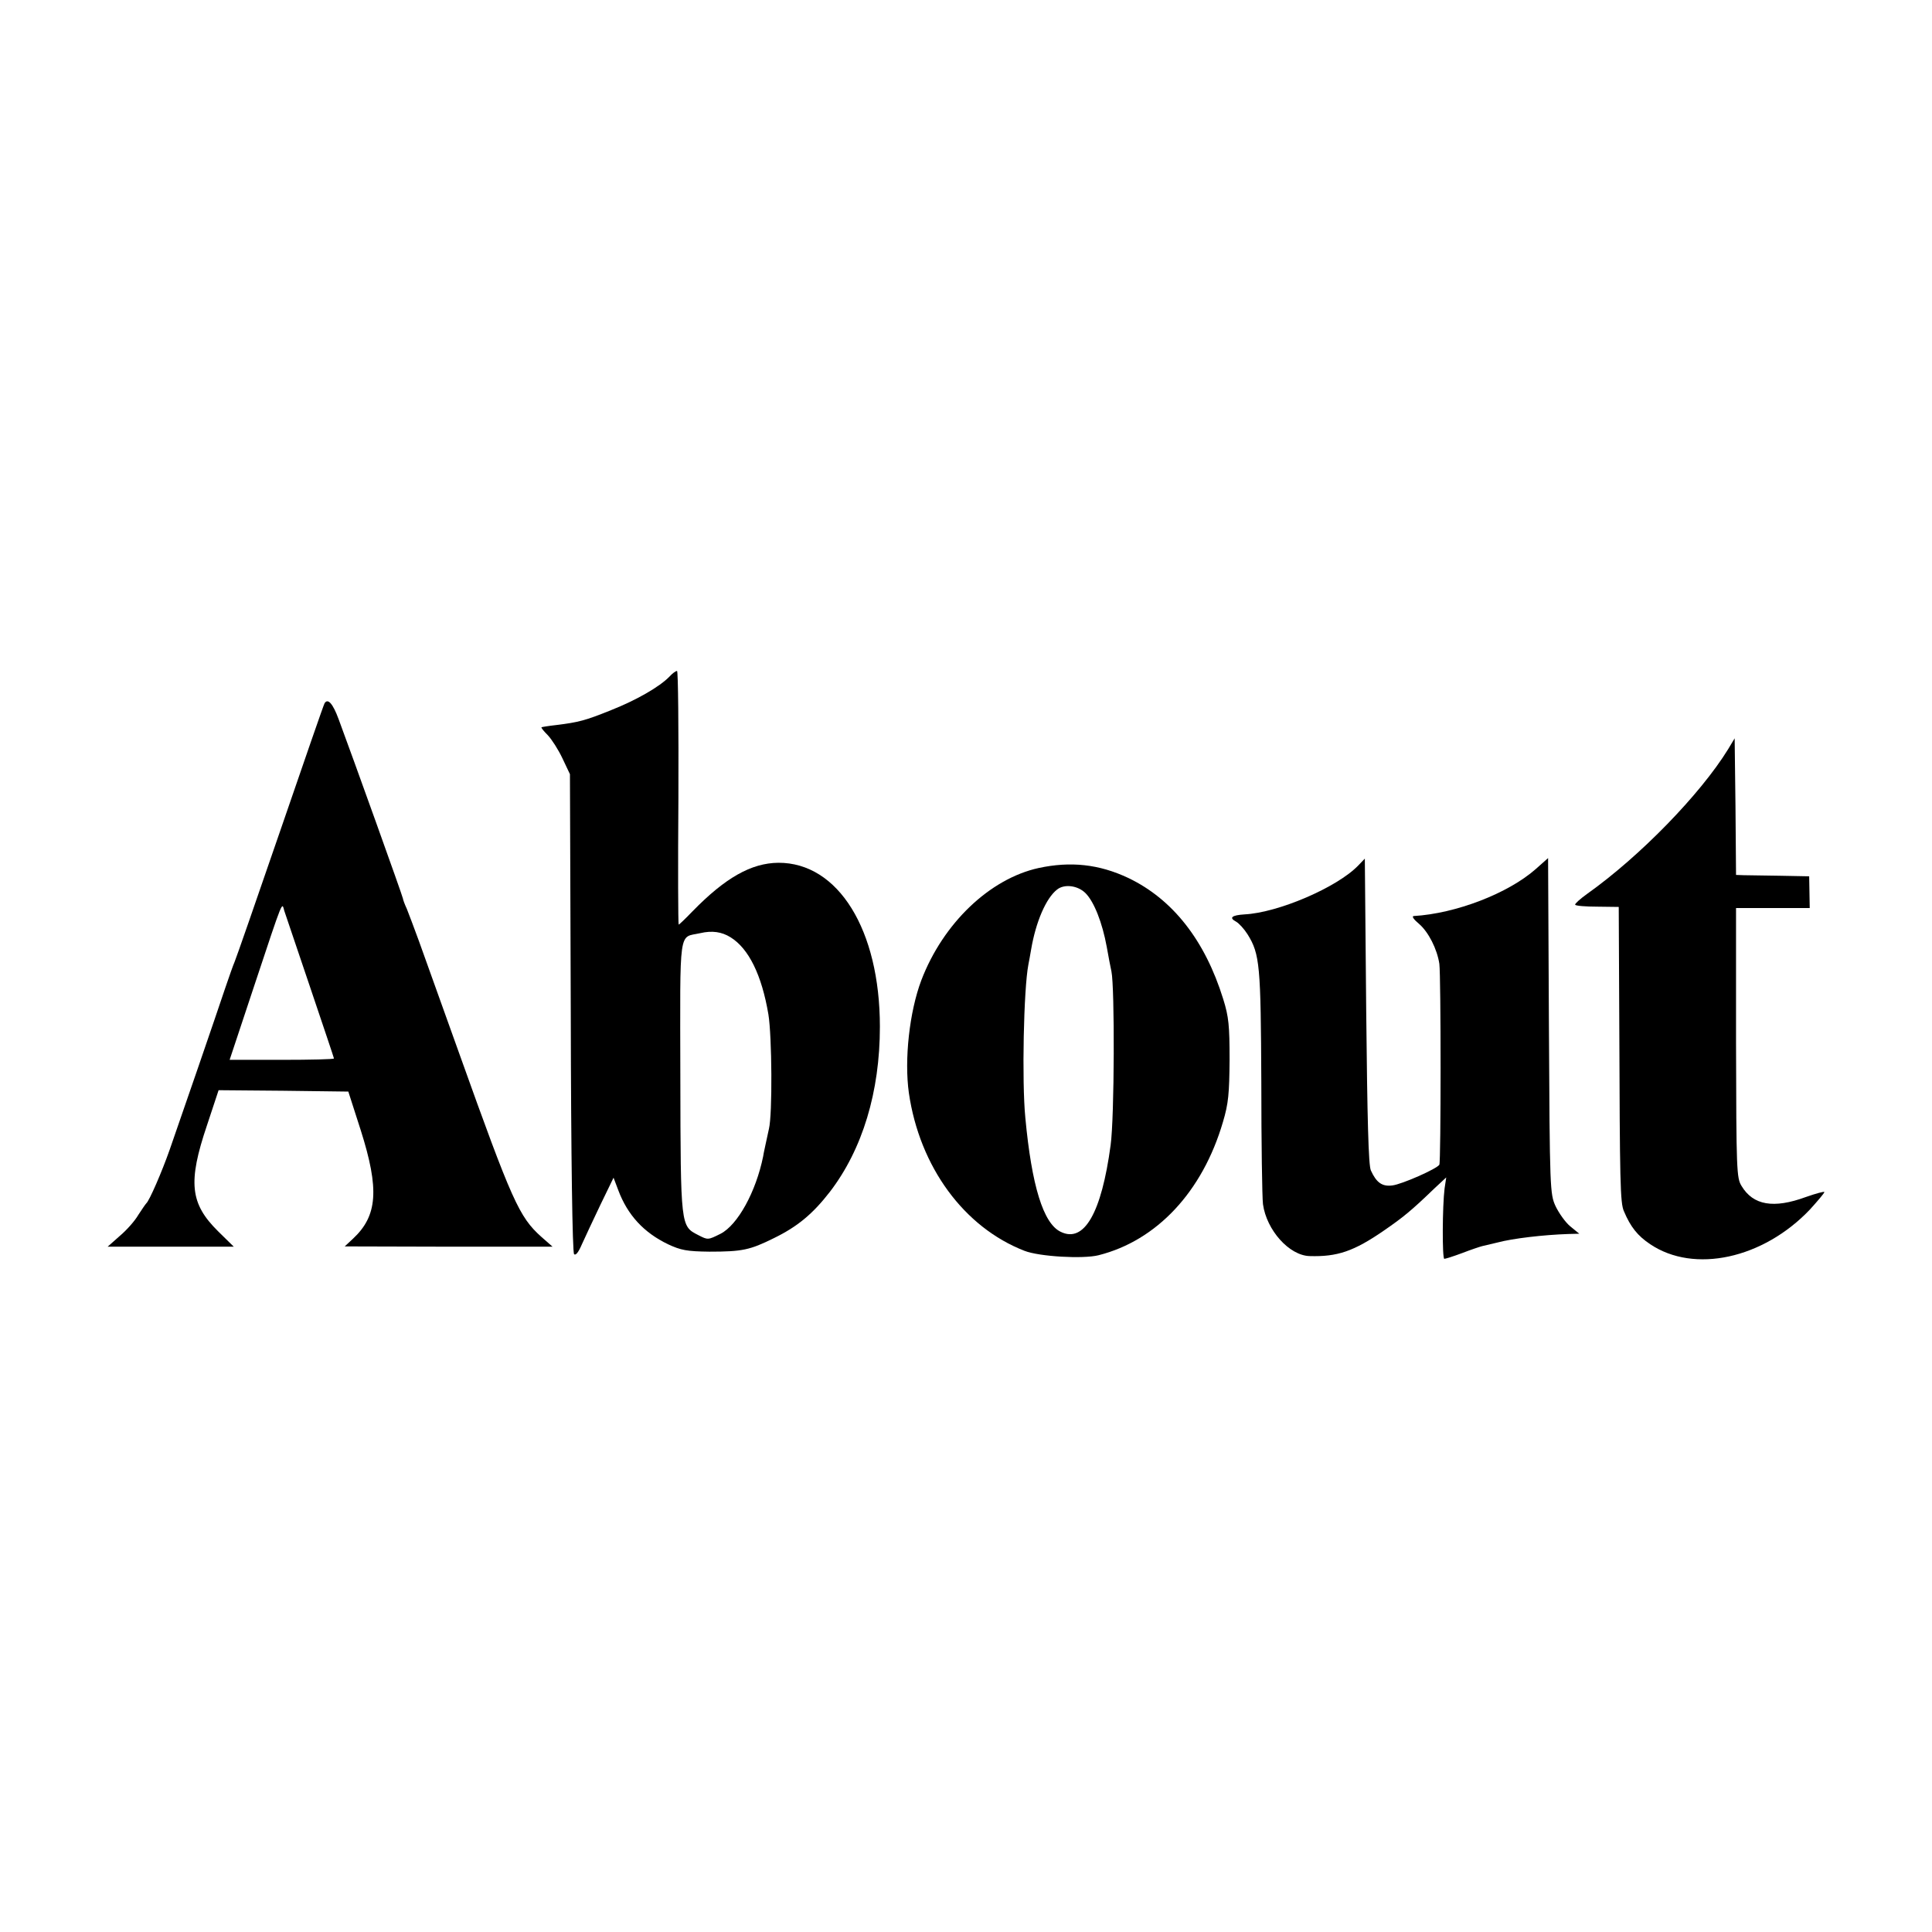
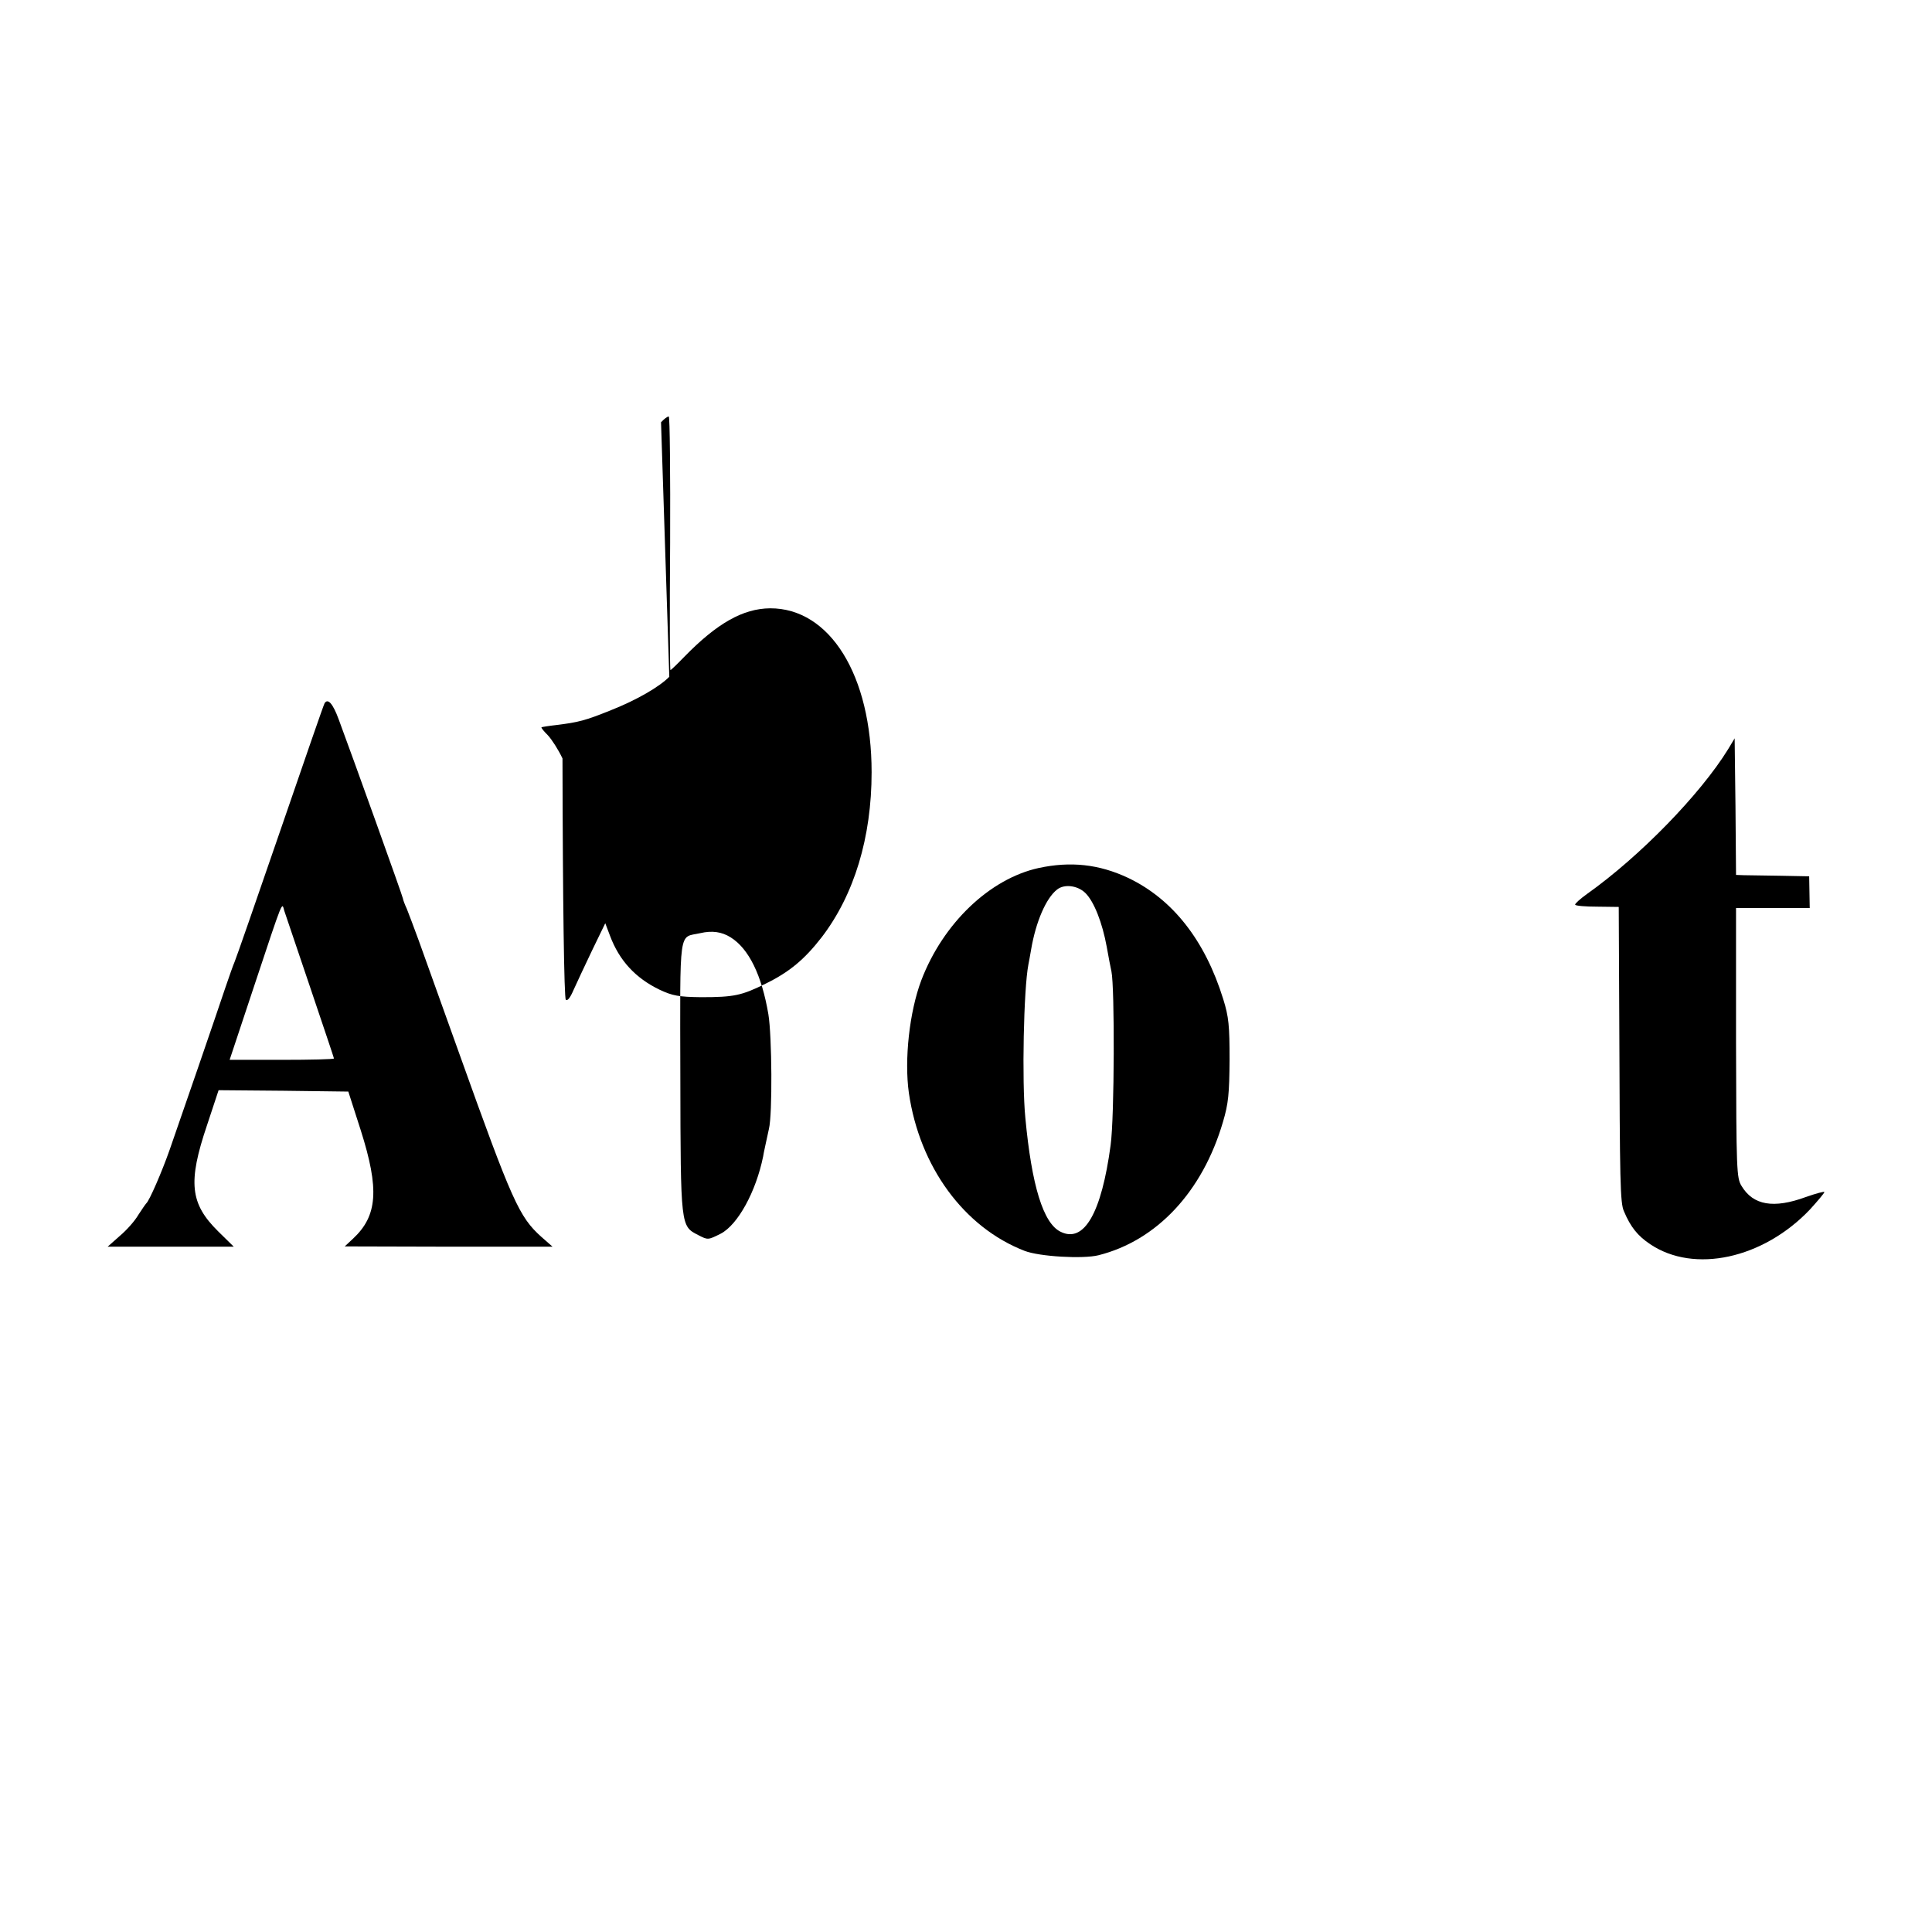
<svg xmlns="http://www.w3.org/2000/svg" version="1.0" width="700pt" height="700pt" viewBox="0 0 700 700" preserveAspectRatio="xMidYMid meet">
  <g transform="translate(0,700) scale(0.1,-0.1)" fill="#000000" stroke="none">
-     <path d="M2425 4548 c-36 -37 -120 -85 -211 -121 -94 -38 -118 -44 -199 -54 -27 -3 -51 -7 -53 -8 -2 -2 9 -15 23 -29 14 -15 38 -52 53 -84 l27 -57 3 -865 c1 -528 6 -868 12 -874 6 -6 16 7 28 35 11 24 41 89 67 143 l48 99 17 -45 c34 -91 93 -154 180 -196 47 -22 69 -26 150 -27 120 0 147 6 234 49 86 42 141 88 203 168 118 154 181 362 181 598 0 351 -151 595 -368 594 -98 -1 -192 -54 -311 -176 -26 -27 -48 -48 -50 -48 -2 0 -3 207 -1 460 1 253 -1 460 -5 459 -5 0 -17 -9 -28 -21z m222 -944 c66 -41 113 -137 137 -279 13 -79 15 -362 2 -415 -3 -14 -9 -41 -13 -60 -4 -19 -8 -37 -8 -40 -26 -128 -92 -248 -154 -280 -46 -23 -46 -23 -81 -5 -64 33 -64 28 -65 573 -1 552 -7 503 72 521 43 10 78 5 110 -15z" />
+     <path d="M2425 4548 c-36 -37 -120 -85 -211 -121 -94 -38 -118 -44 -199 -54 -27 -3 -51 -7 -53 -8 -2 -2 9 -15 23 -29 14 -15 38 -52 53 -84 c1 -528 6 -868 12 -874 6 -6 16 7 28 35 11 24 41 89 67 143 l48 99 17 -45 c34 -91 93 -154 180 -196 47 -22 69 -26 150 -27 120 0 147 6 234 49 86 42 141 88 203 168 118 154 181 362 181 598 0 351 -151 595 -368 594 -98 -1 -192 -54 -311 -176 -26 -27 -48 -48 -50 -48 -2 0 -3 207 -1 460 1 253 -1 460 -5 459 -5 0 -17 -9 -28 -21z m222 -944 c66 -41 113 -137 137 -279 13 -79 15 -362 2 -415 -3 -14 -9 -41 -13 -60 -4 -19 -8 -37 -8 -40 -26 -128 -92 -248 -154 -280 -46 -23 -46 -23 -81 -5 -64 33 -64 28 -65 573 -1 552 -7 503 72 521 43 10 78 5 110 -15z" />
    <path d="M1176 4452 c-3 -4 -75 -213 -161 -463 -86 -250 -160 -463 -165 -474 -5 -11 -20 -54 -34 -95 -14 -41 -58 -172 -99 -290 -41 -118 -87 -251 -102 -295 -28 -80 -74 -186 -85 -195 -3 -3 -16 -22 -29 -42 -12 -21 -42 -55 -67 -76 l-44 -39 229 0 228 0 -57 56 c-101 100 -110 177 -40 384 l42 127 235 -2 235 -3 45 -140 c68 -214 61 -310 -28 -393 l-30 -28 376 -1 377 0 -41 36 c-80 72 -105 127 -296 661 -64 179 -130 363 -147 410 -17 47 -37 99 -44 117 -8 17 -14 34 -14 37 0 6 -182 513 -233 650 -21 57 -39 77 -51 58z m-52 -1030 c47 -139 86 -255 86 -257 0 -3 -85 -5 -189 -5 l-189 0 89 268 c108 325 100 303 109 272 5 -14 47 -139 94 -278z" />
    <path d="M6261 4285 c-100 -162 -318 -387 -511 -524 -25 -18 -44 -35 -43 -39 2 -4 38 -7 80 -7 l78 -1 2 -429 c2 -567 3 -644 17 -674 24 -57 50 -89 95 -119 159 -107 409 -53 579 126 28 31 52 59 52 63 0 3 -30 -5 -67 -18 -117 -43 -191 -30 -233 40 -18 29 -19 56 -20 519 l0 488 134 0 133 0 -1 58 -1 57 -105 2 c-58 1 -117 2 -132 2 l-28 1 -2 248 -3 247 -24 -40z" />
-     <path d="M4921 3864 c-76 -79 -290 -171 -412 -177 -46 -3 -57 -12 -31 -26 11 -6 30 -27 42 -46 45 -72 48 -113 50 -536 0 -220 3 -419 6 -442 13 -94 95 -186 169 -188 100 -3 160 17 270 93 68 47 97 70 182 152 l43 40 -6 -40 c-8 -63 -9 -254 -1 -255 4 0 33 9 65 21 31 12 64 23 72 25 8 2 33 8 55 13 56 15 167 28 258 31 l39 1 -33 27 c-18 15 -41 48 -53 73 -20 44 -21 60 -24 653 l-3 608 -45 -40 c-100 -88 -289 -161 -442 -170 -8 -1 1 -13 19 -28 35 -30 66 -92 74 -145 6 -45 6 -718 0 -728 -9 -15 -136 -71 -170 -75 -37 -5 -58 10 -78 54 -9 18 -13 189 -17 578 l-5 552 -24 -25z" />
    <path d="M3763 3855 c-177 -39 -346 -200 -425 -407 -43 -114 -62 -287 -45 -408 39 -268 200 -487 419 -572 54 -21 212 -30 268 -16 211 53 377 230 451 483 20 67 23 103 24 225 0 124 -3 156 -23 220 -66 213 -183 362 -344 439 -106 50 -209 61 -325 36z m170 -91 c31 -31 61 -107 77 -195 6 -35 14 -75 17 -89 12 -58 11 -527 -3 -629 -33 -246 -96 -356 -181 -314 -63 30 -105 167 -128 413 -13 133 -6 467 11 555 2 11 7 36 10 55 17 100 54 186 94 217 26 21 75 15 103 -13z" />
  </g>
</svg>